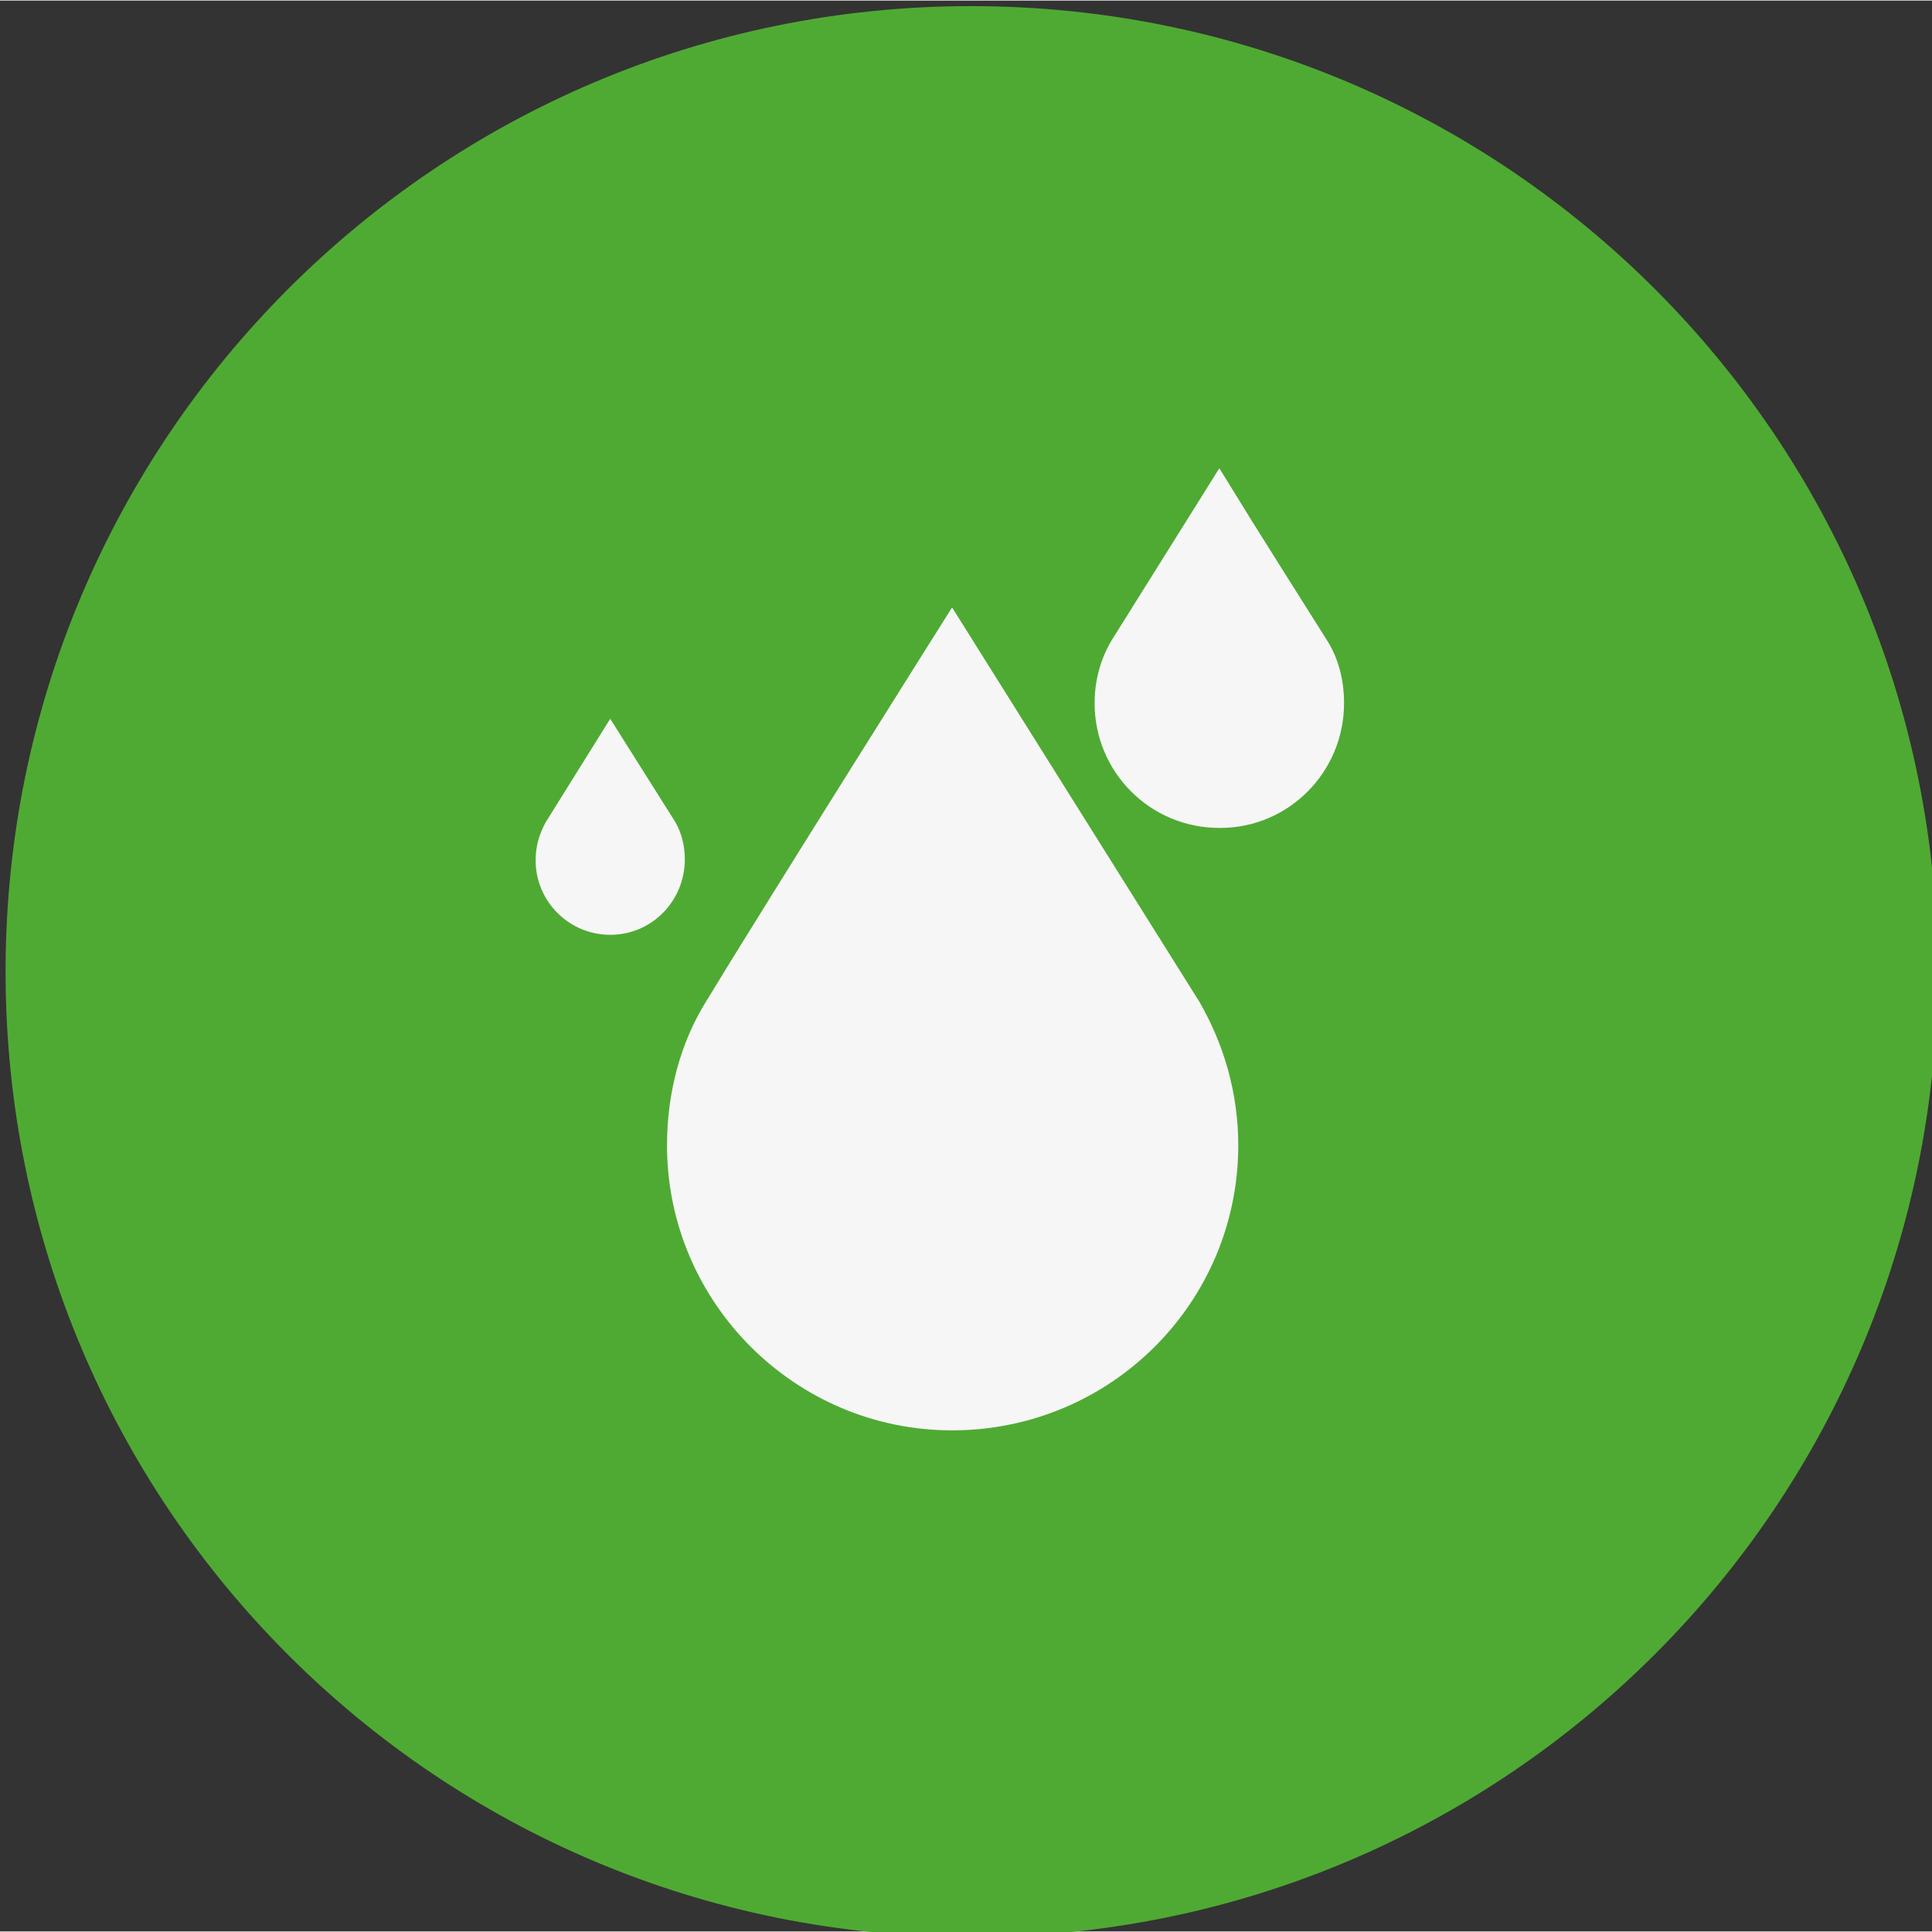
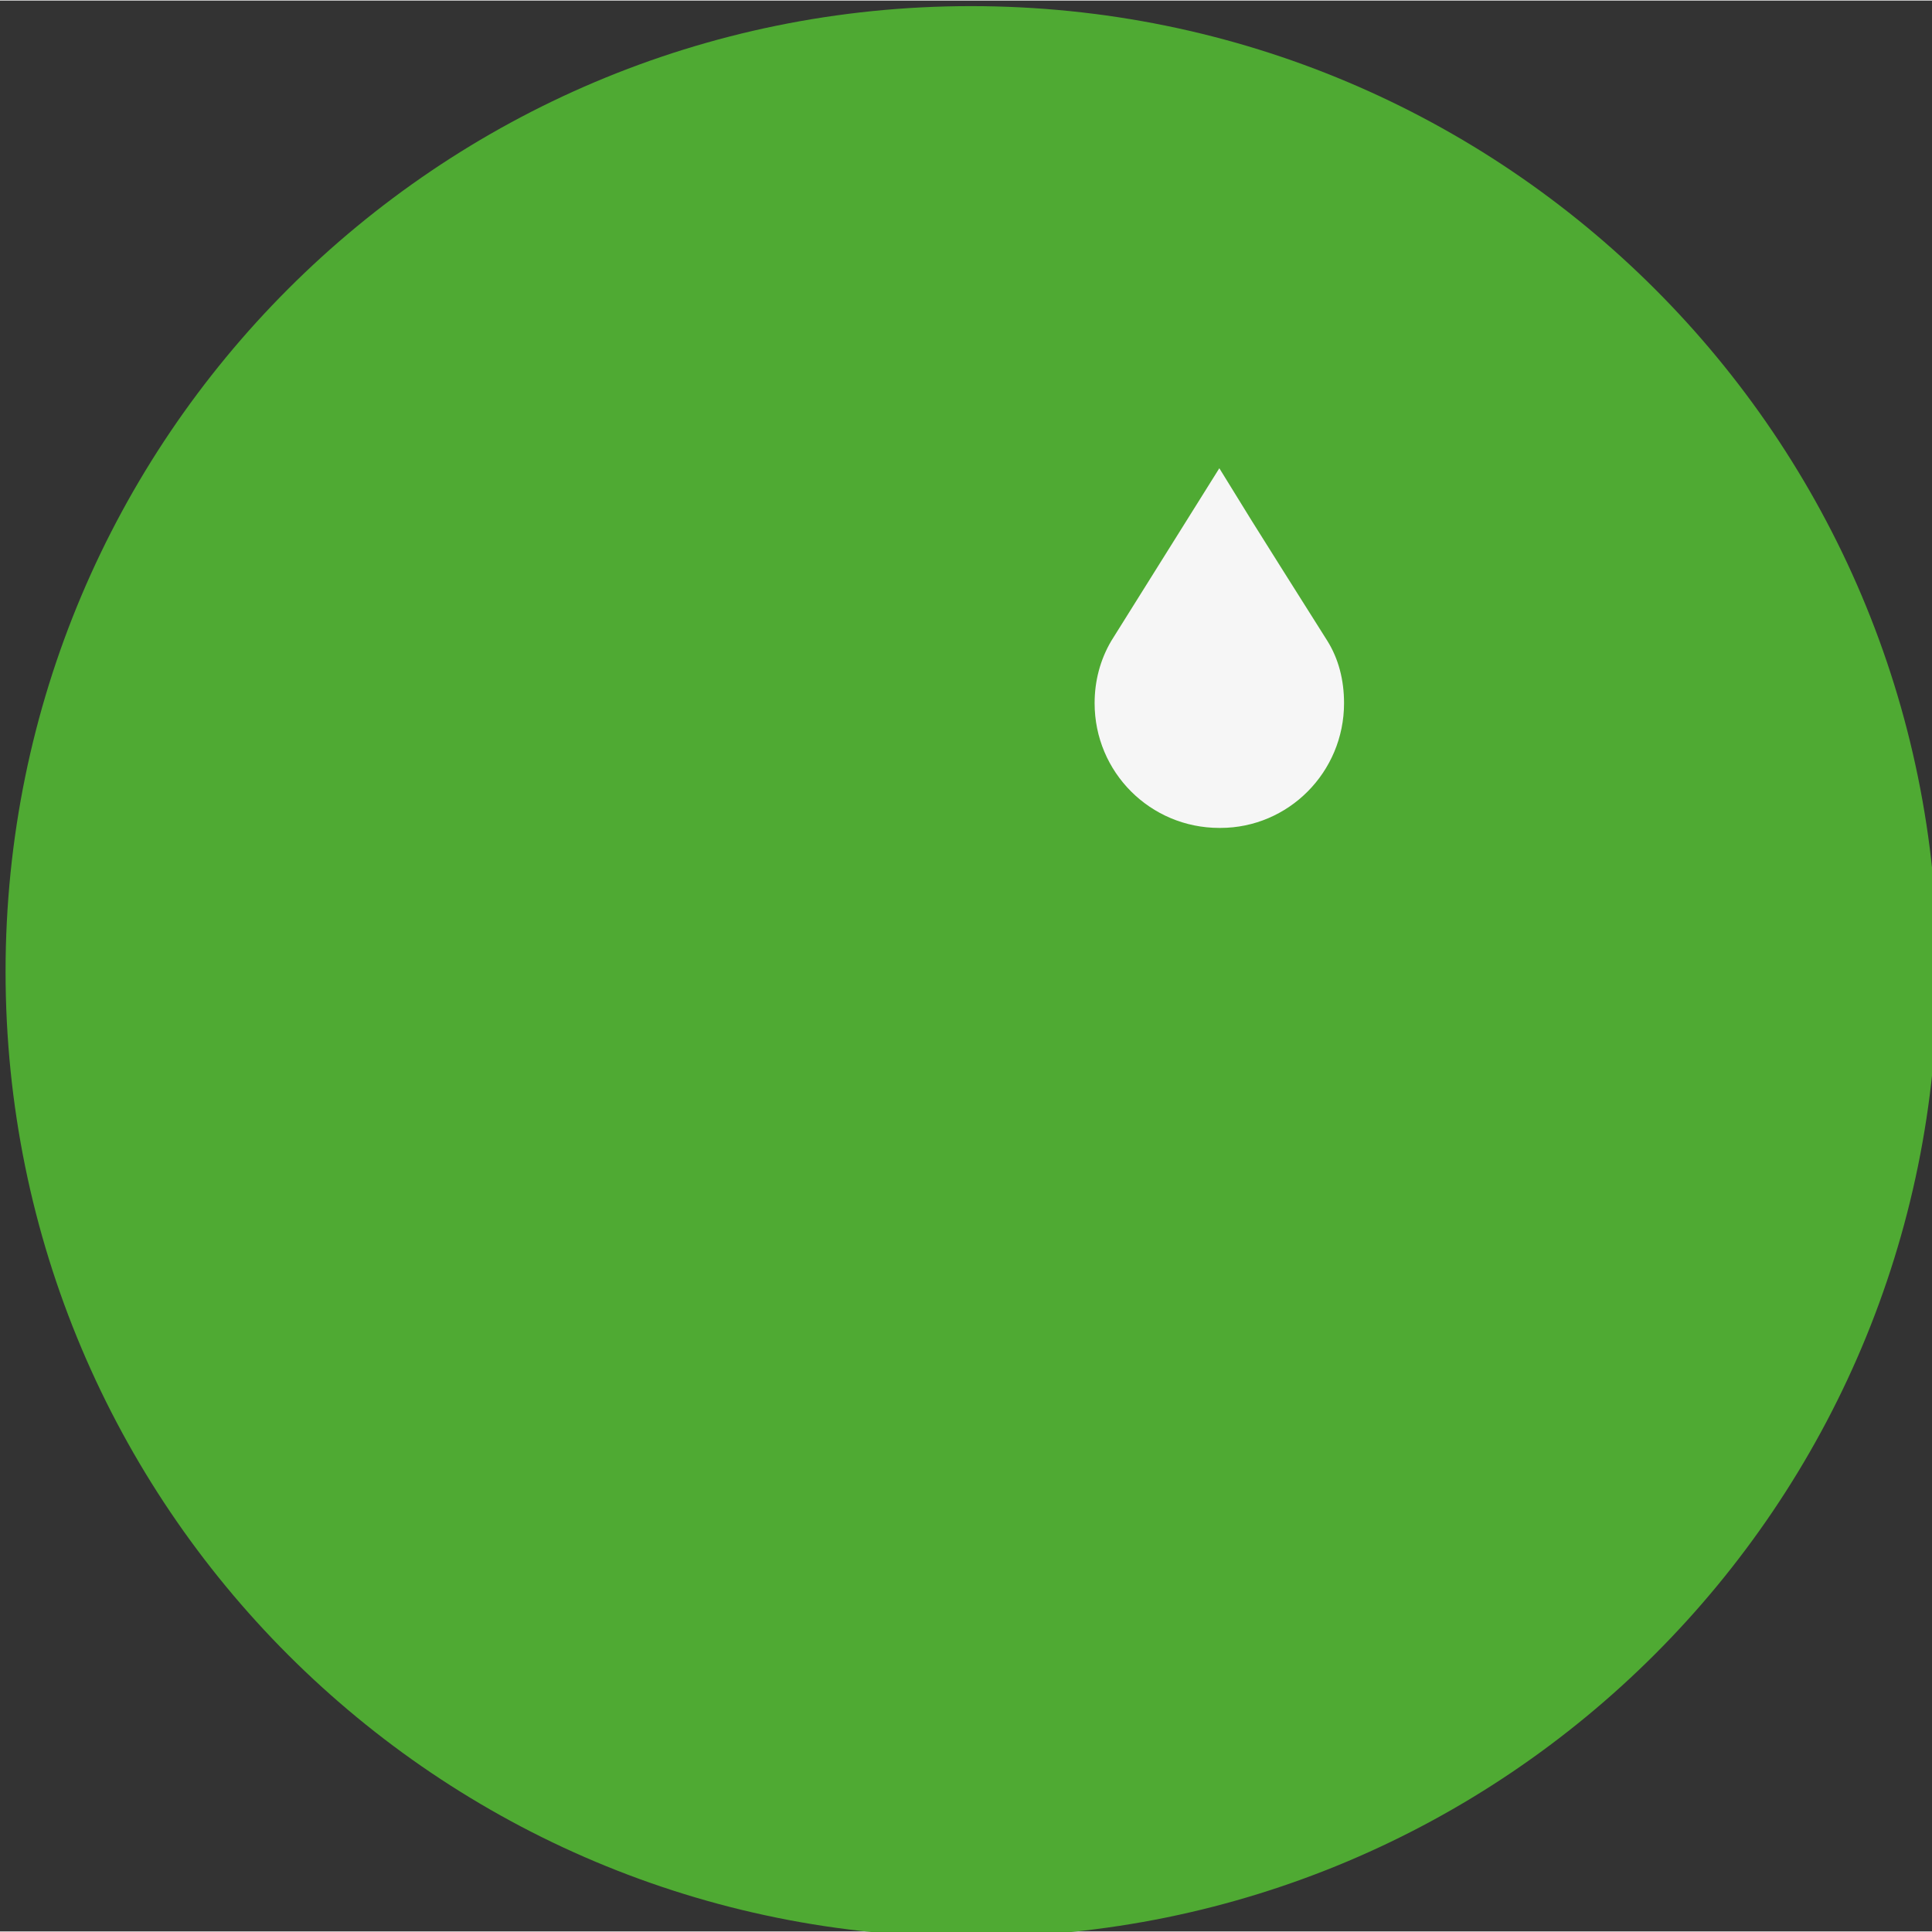
<svg xmlns="http://www.w3.org/2000/svg" version="1.1" id="Ebene_1" x="0px" y="0px" viewBox="0 0 173.5 173.4" style="enable-background:new 0 0 173.5 173.4;" xml:space="preserve" width="85" height="85">
  <rect x="0" y="0" width="173.5" height="173.4" fill="#333333" stroke="none" />
  <style type="text/css">
	.st0{fill:#4FAA33;}
	.st1{fill:#F6F6F6;}
</style>
  <path class="st0" d="M174,87.2c0,47.9-38.8,86.7-86.7,86.7c-48,0.1-86.8-38.7-86.8-86.7c0-47.9,38.8-86.7,86.7-86.7  C135.2,0.5,174,39.3,174,87.2z" />
-   <path class="st1" d="M85.7,128.4c14.1-0.1,25.5-11.5,25.5-25.6c0-4.7-1.3-9.1-3.5-12.9L85.5,54.5c0,0-16.7,26.5-22.1,35.4  c-2.3,3.7-3.5,8.2-3.5,12.9c0,14.1,11.5,25.6,25.6,25.6C85.6,128.4,85.6,128.4,85.7,128.4" />
  <g>
    <path class="st1" d="M119.2,57.5l-4.1-6.5l-2.7-4.3l-2.9-4.7l-9.7,15.5c-1,1.7-1.5,3.6-1.5,5.6c0,6.2,5,11.2,11.2,11.2   c0,0,0,0,0.1,0h0c6.1,0,11.1-5,11.1-11.2C120.7,61,120.2,59.1,119.2,57.5z" />
-     <path class="st1" d="M54.8,83.9c-3.7,0-6.7-3-6.7-6.7c0-1.2,0.3-2.3,0.9-3.4l5.8-9.3l5.8,9.2c0.6,1,0.9,2.2,0.9,3.4   C61.5,80.9,58.5,83.9,54.8,83.9L54.8,83.9z" />
  </g>
</svg>